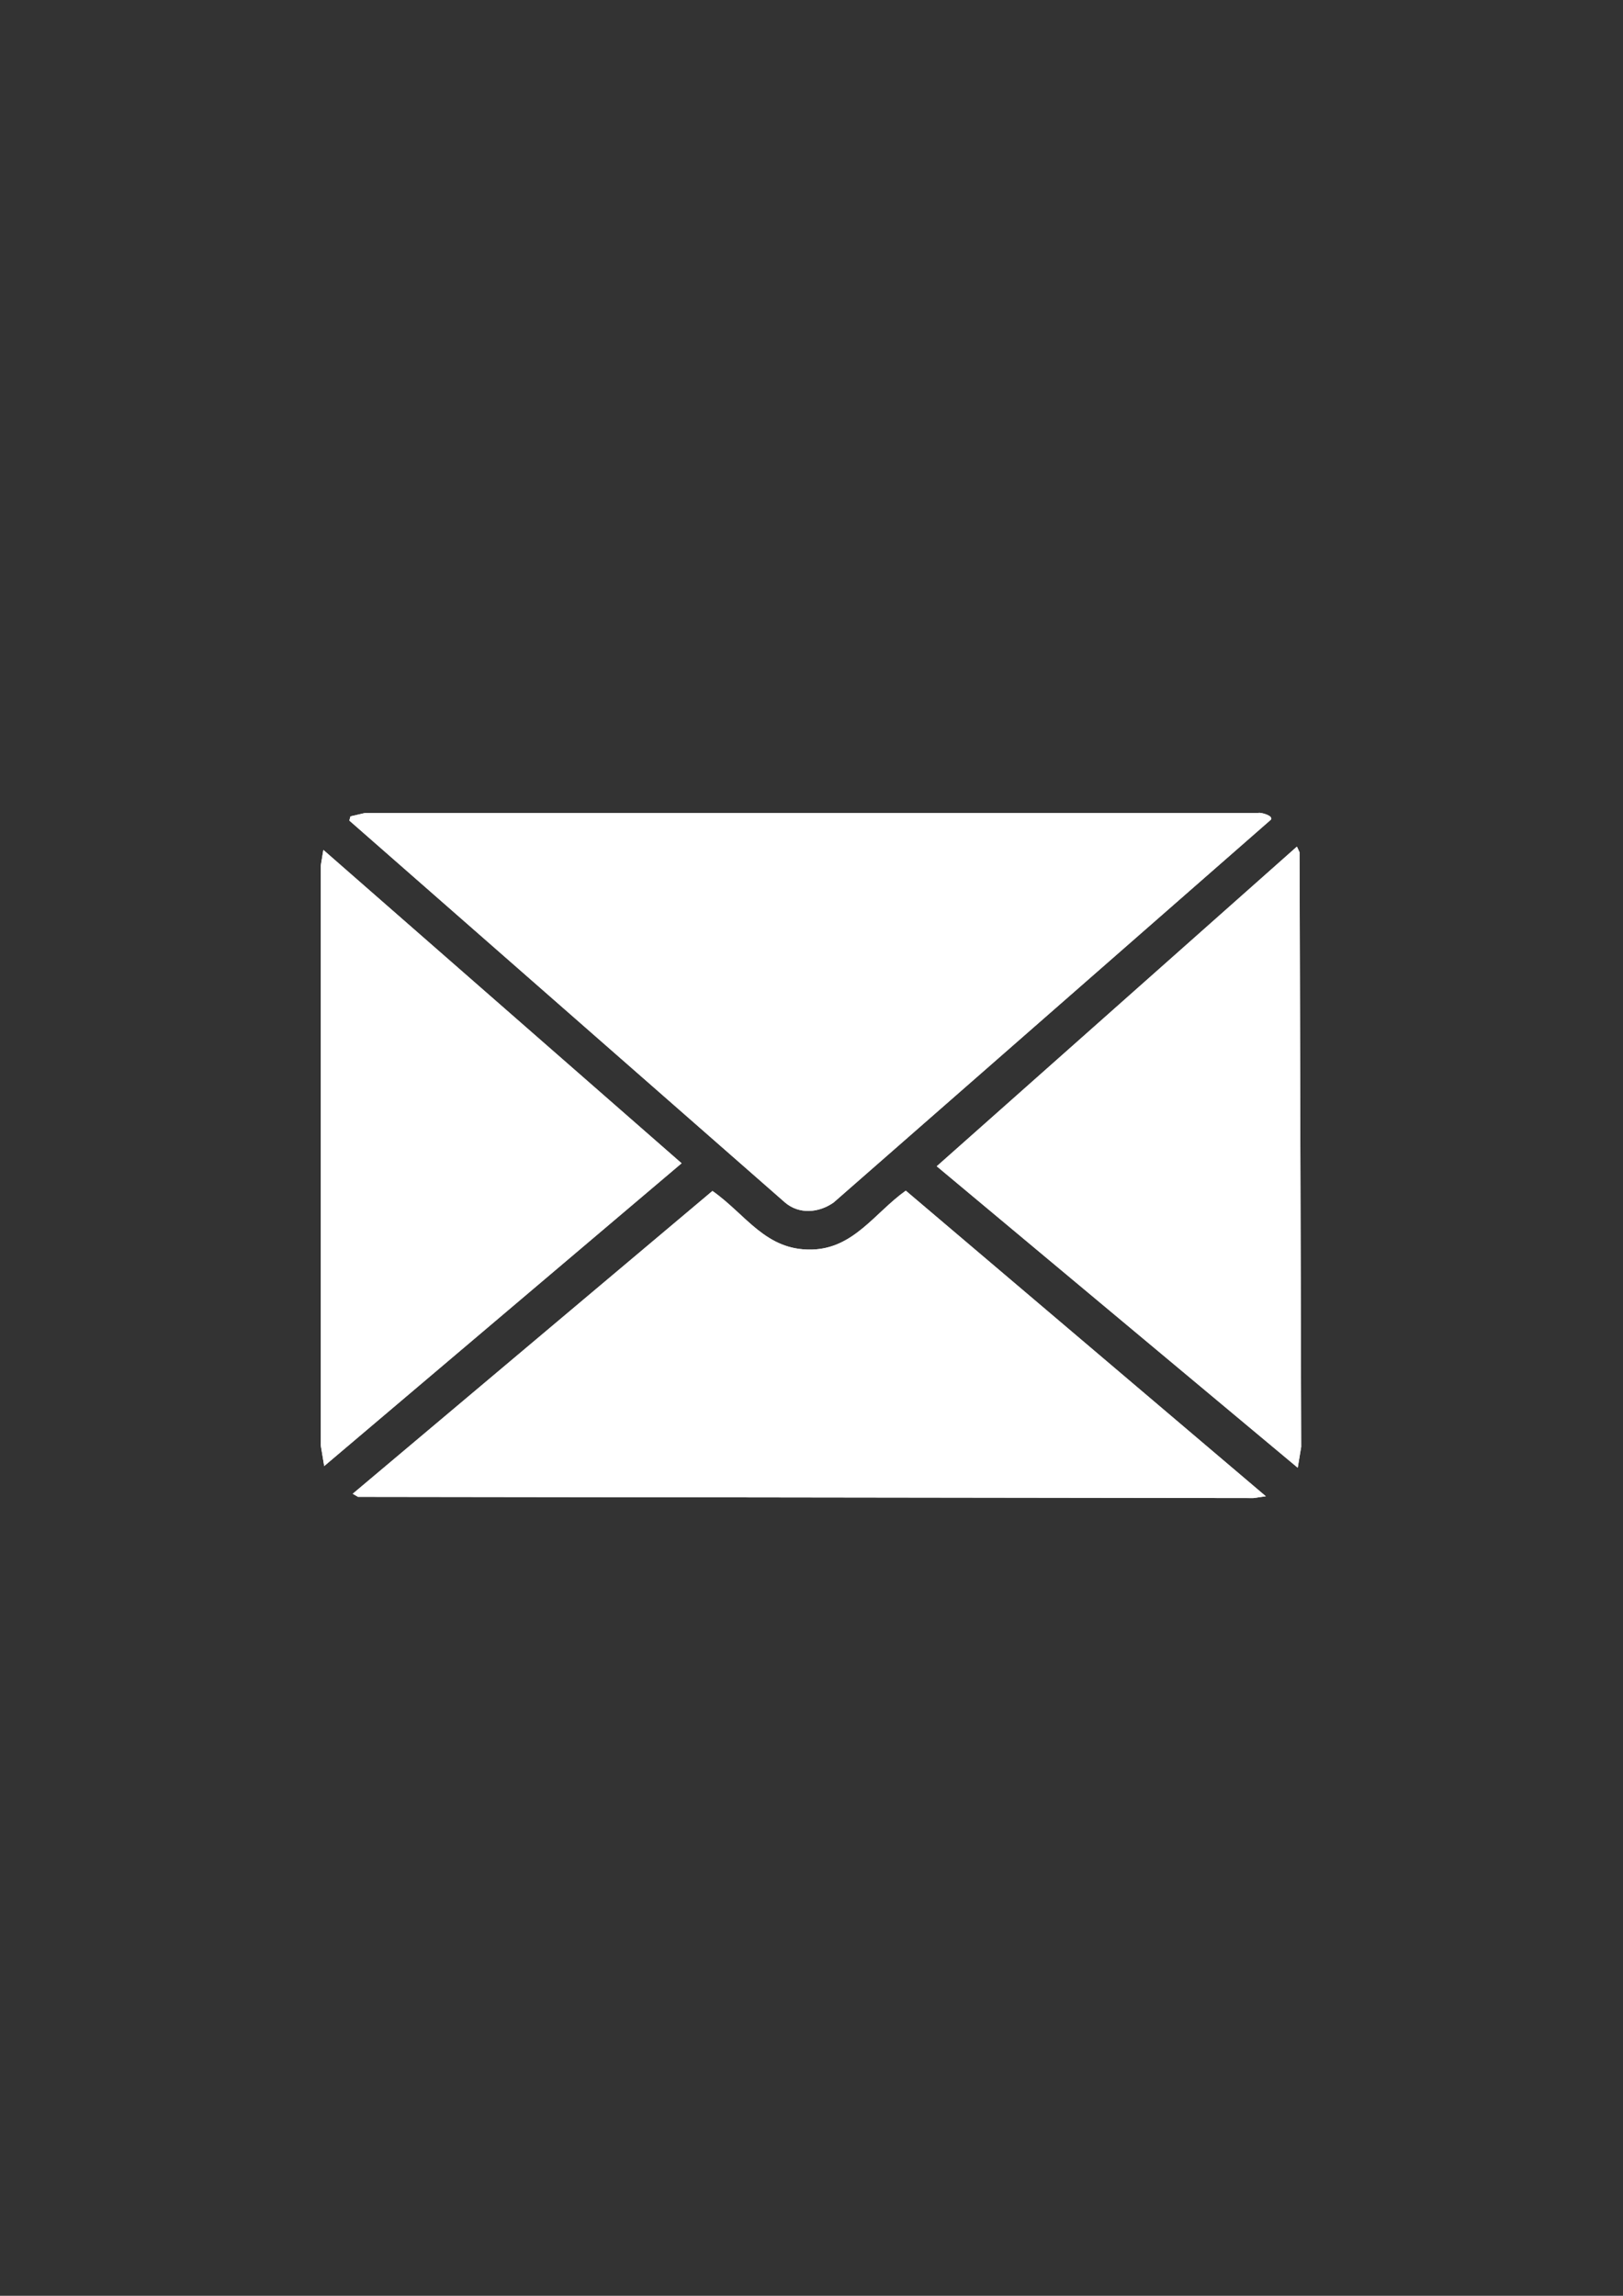
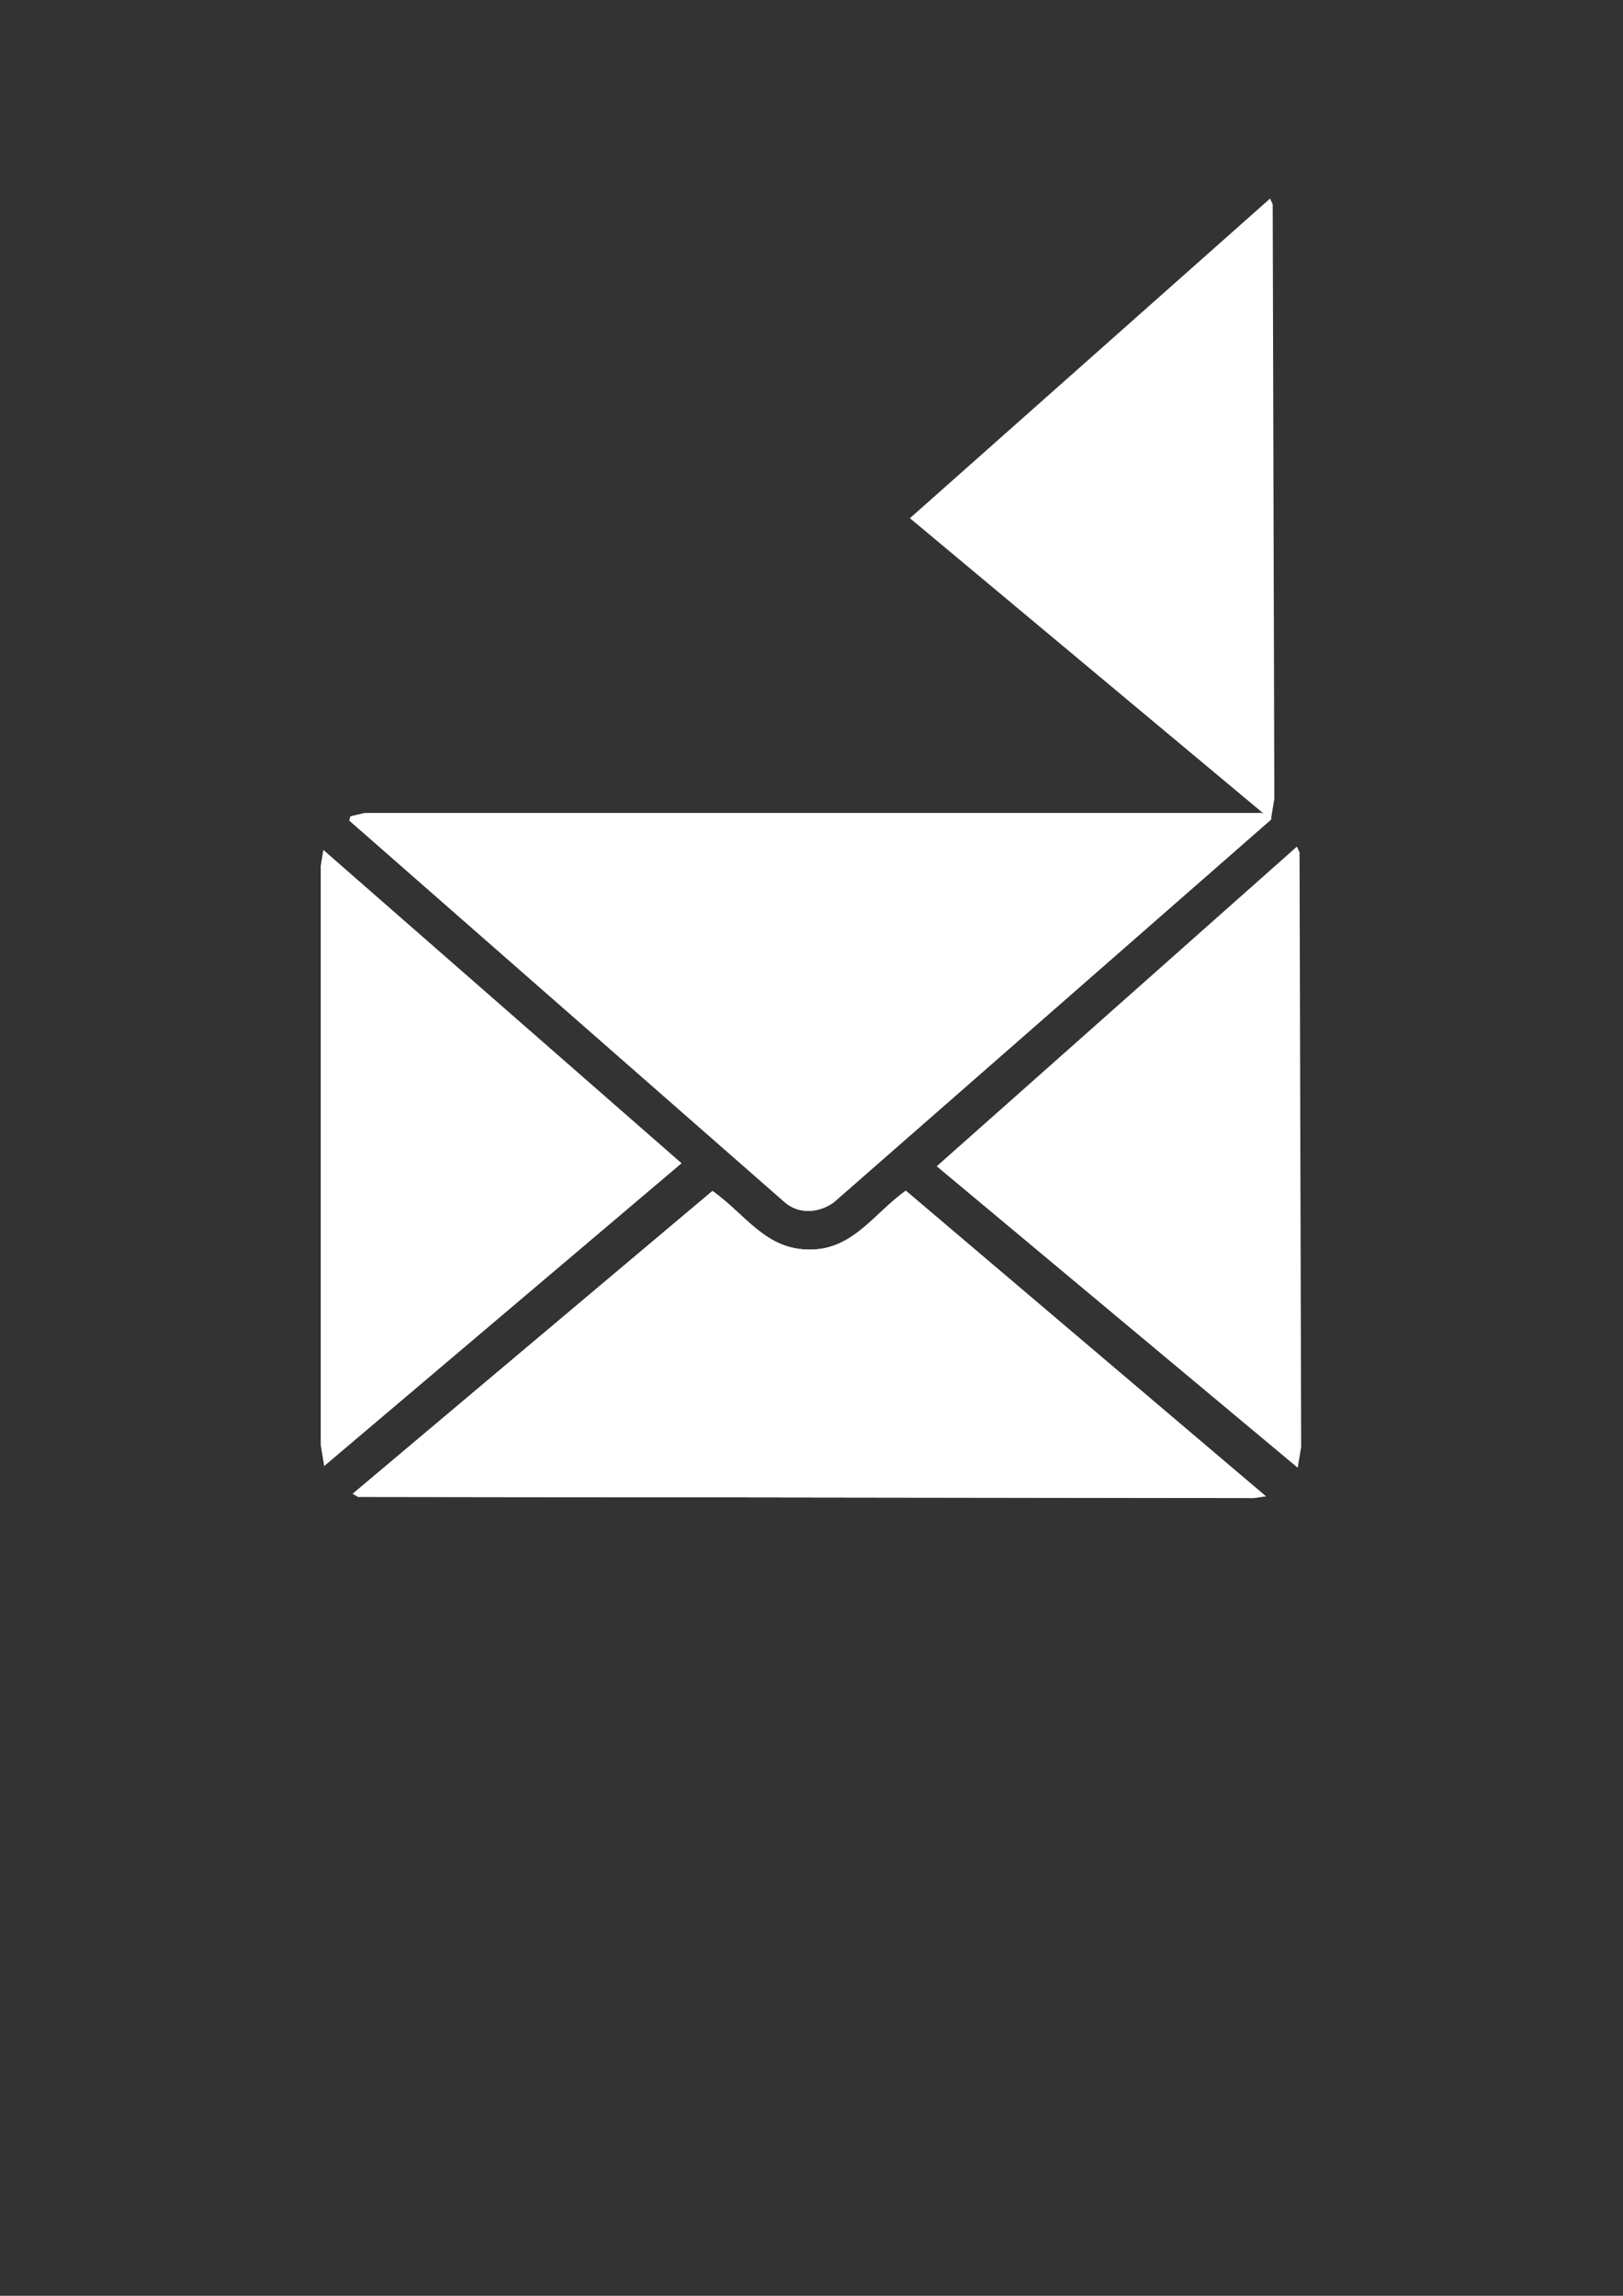
<svg xmlns="http://www.w3.org/2000/svg" id="Layer_1" version="1.1" viewBox="0 0 595.28 841.89">
  <rect x="0" y="0" width="595.28" height="841.89" fill="#333333" stroke="none" />
  <defs>
    <style>
      .st0 {
        fill: #fff;
      }
    </style>
  </defs>
-   <path class="st0" d="M466.13,300.59c1.04-1.47-3.61-2.74-4.59-2.48H133.96s-5.4,1.25-5.4,1.25l-.43,1.54,159.79,140.05c5.21,4.46,12.44,3.83,17.84.01l160.38-140.38ZM475.98,538.24l1.27-7.67-.6-218.01-.96-2.1-132.1,117.22,132.4,110.56ZM118.91,537.62l131.08-111.04-131.39-114.91-.96,5.83v212.46s1.27,7.66,1.27,7.66ZM464.28,548.7l-132.06-112.07c-11.37,8.1-19.06,21.22-34.45,21.6-16.98.42-24.12-12.84-36.46-21.49l-131.94,111.04,1.94,1.13,328.38.44,4.59-.65Z" />
+   <path class="st0" d="M466.13,300.59c1.04-1.47-3.61-2.74-4.59-2.48H133.96s-5.4,1.25-5.4,1.25l-.43,1.54,159.79,140.05c5.21,4.46,12.44,3.83,17.84.01l160.38-140.38Zl1.27-7.67-.6-218.01-.96-2.1-132.1,117.22,132.4,110.56ZM118.91,537.62l131.08-111.04-131.39-114.91-.96,5.83v212.46s1.27,7.66,1.27,7.66ZM464.28,548.7l-132.06-112.07c-11.37,8.1-19.06,21.22-34.45,21.6-16.98.42-24.12-12.84-36.46-21.49l-131.94,111.04,1.94,1.13,328.38.44,4.59-.65Z" />
  <path class="st0" d="M466.13,300.59l-160.38,140.38c-5.4,3.81-12.63,4.44-17.84-.01l-159.79-140.05.43-1.54,5.4-1.25h327.58c.98-.26,5.63,1.01,4.59,2.48Z" />
  <path class="st0" d="M464.28,548.7l-4.59.65-328.38-.44-1.94-1.13,131.94-111.04c12.34,8.65,19.48,21.91,36.46,21.49,15.39-.38,23.08-13.5,34.45-21.6l132.06,112.07Z" />
  <polygon class="st0" points="475.98 538.24 343.57 427.68 475.67 310.46 476.64 312.56 477.24 530.57 475.98 538.24" />
-   <polygon class="st0" points="118.91 537.62 117.64 529.96 117.64 317.5 118.6 311.67 249.99 426.59 118.91 537.62" />
</svg>